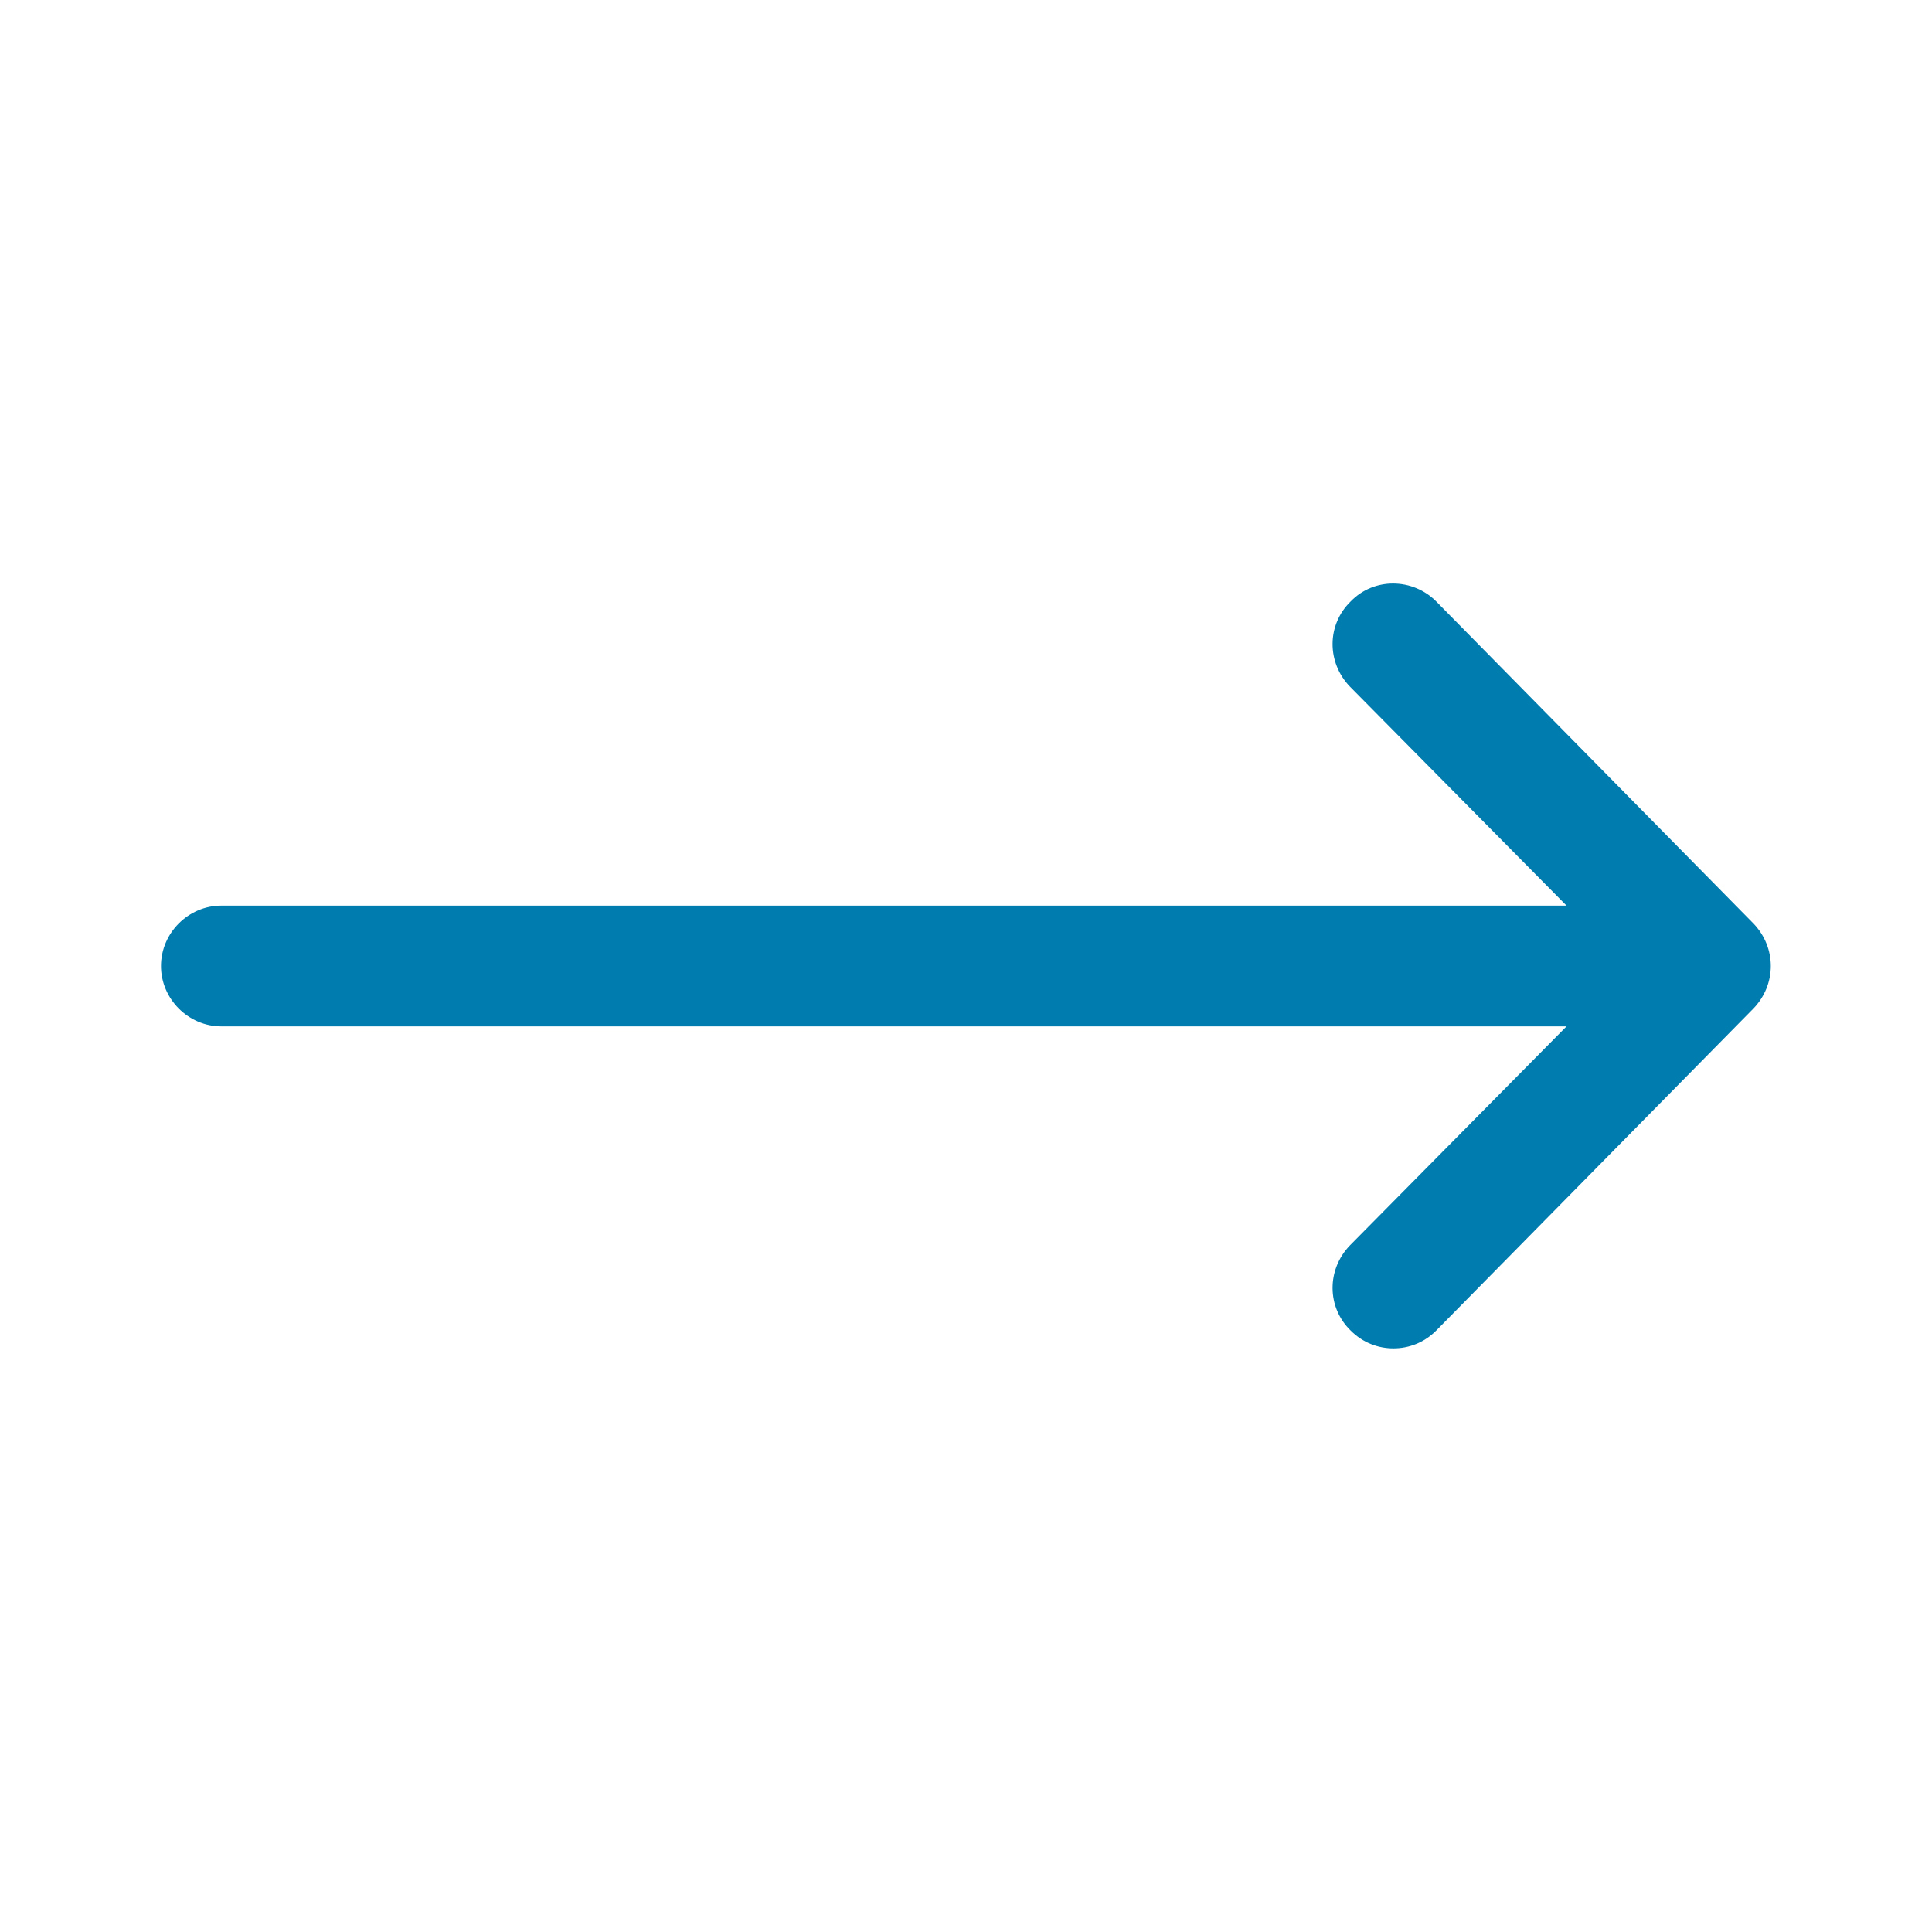
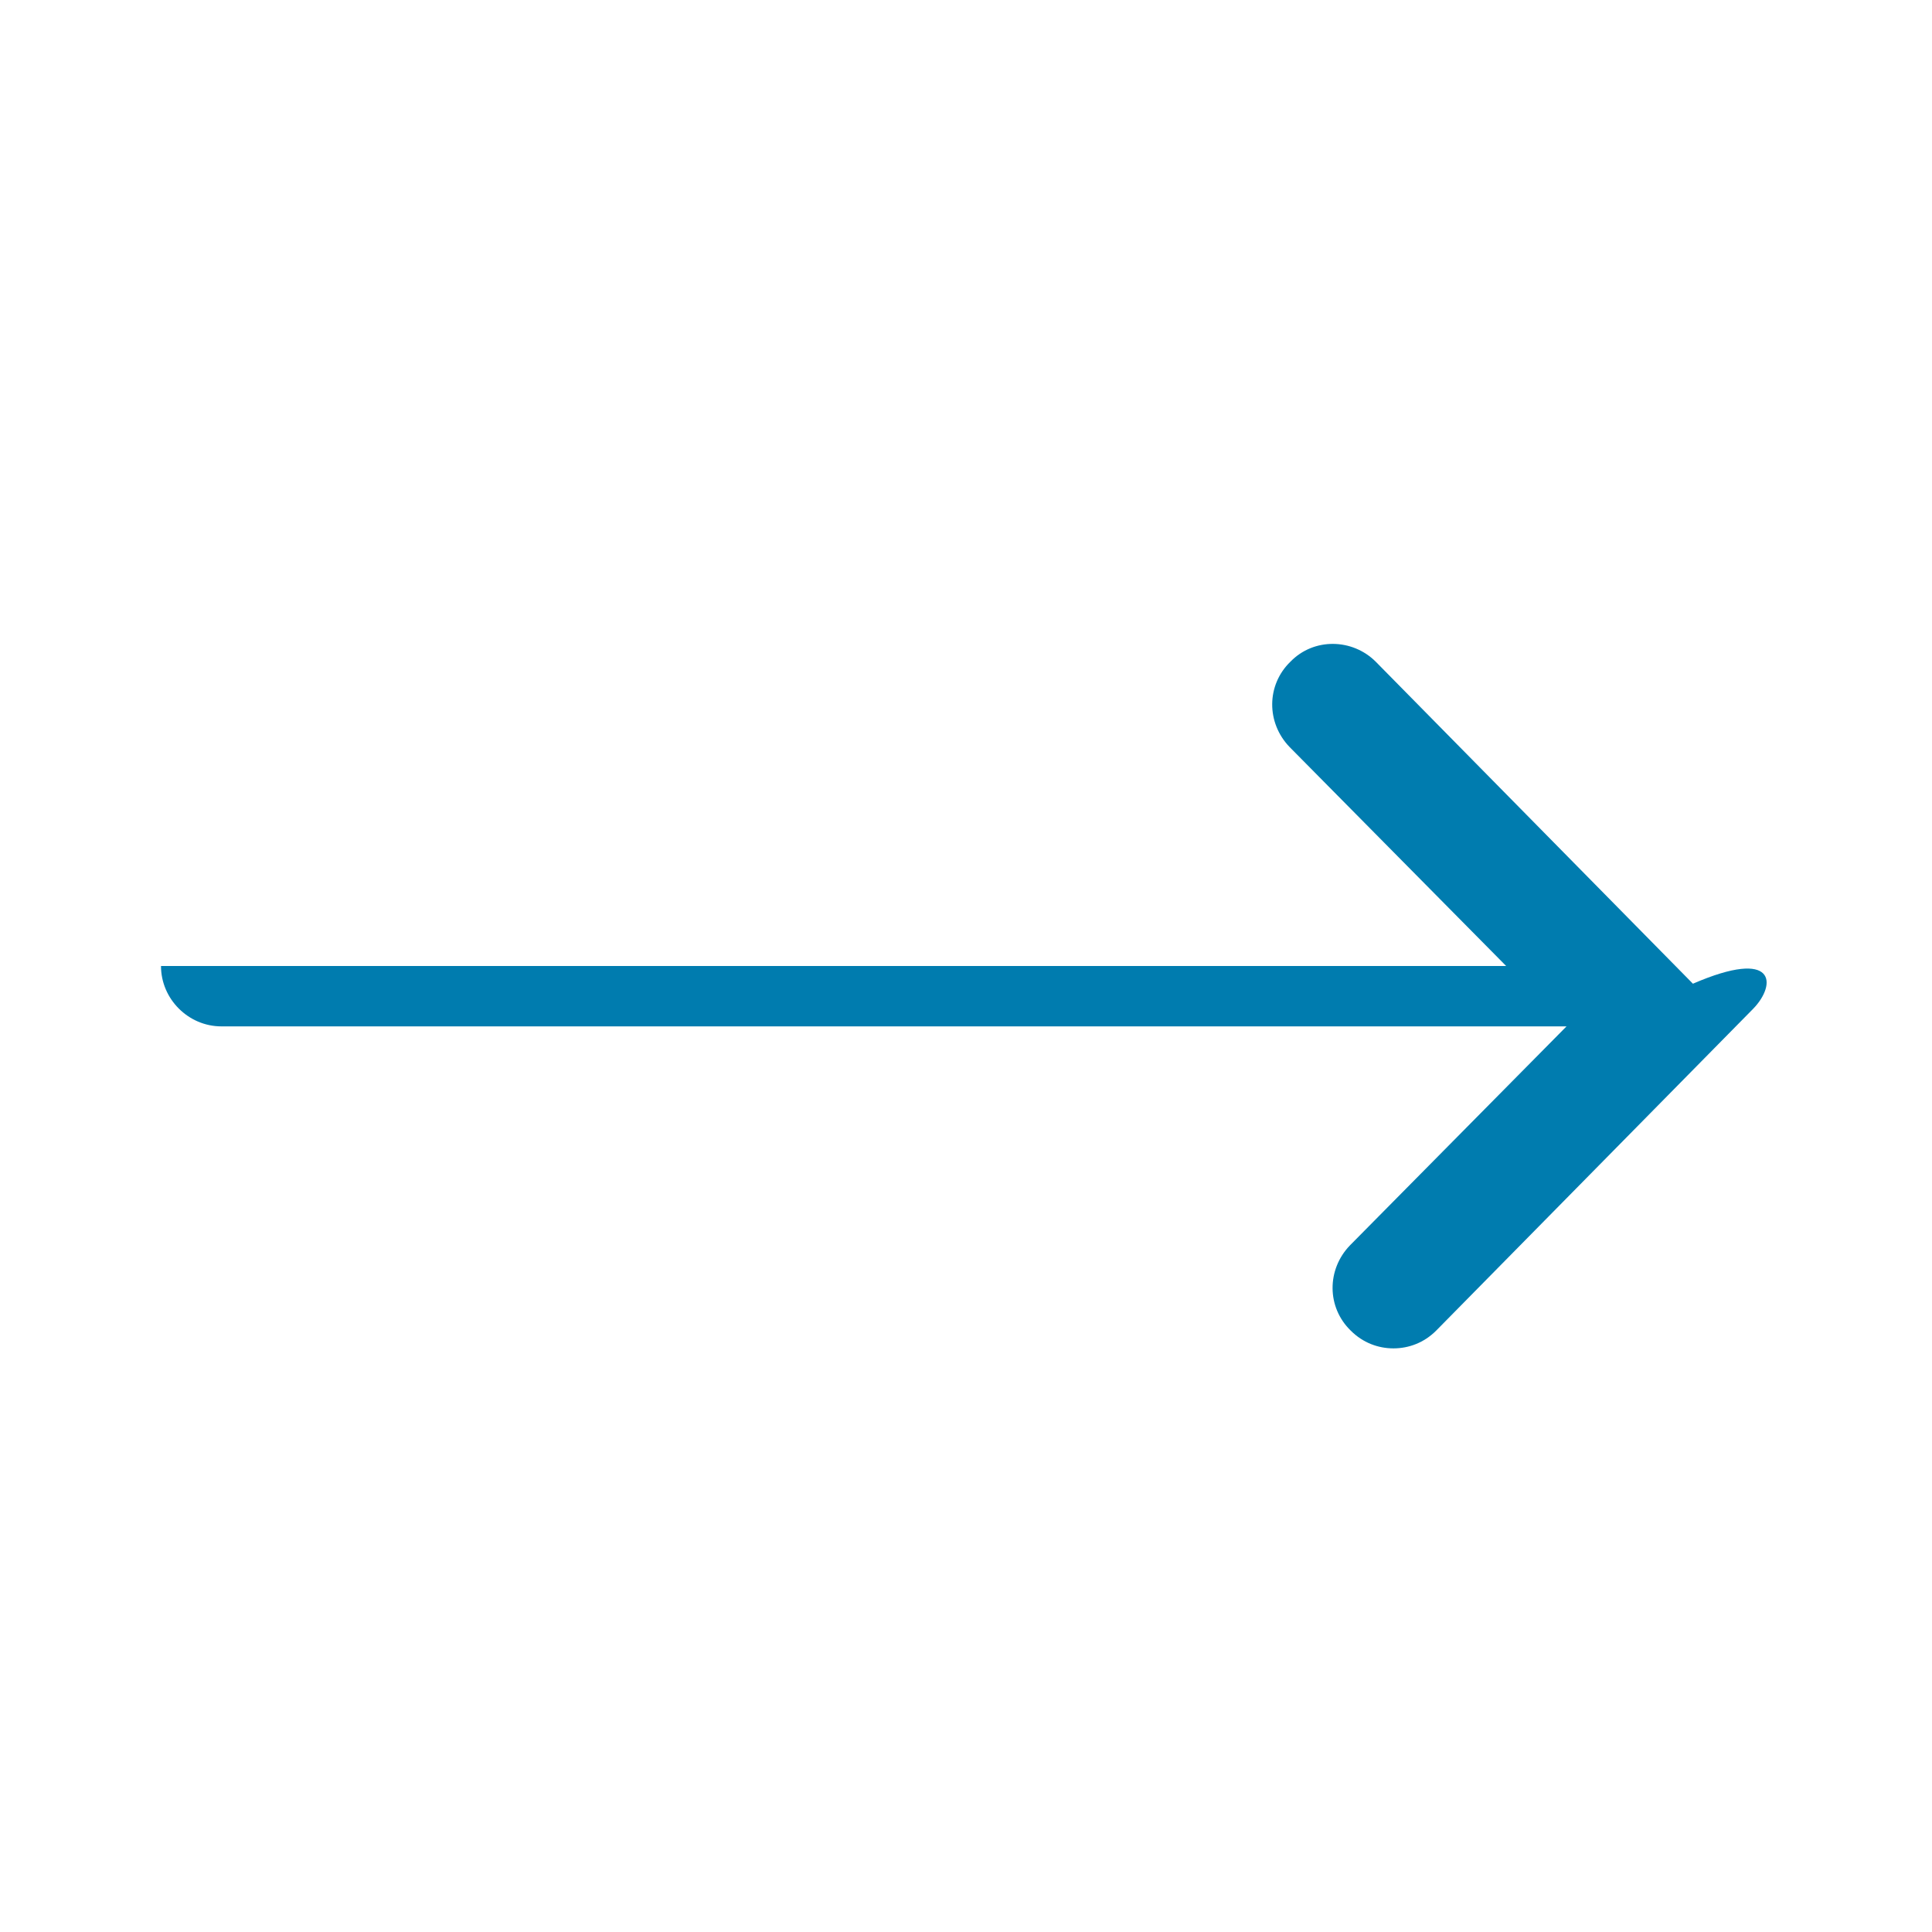
<svg xmlns="http://www.w3.org/2000/svg" version="1.1" x="0px" y="0px" viewBox="0 0 24 24" style="enable-background:new 0 0 24 24;" xml:space="preserve">
  <style type="text/css">
	.st0{fill:none;}
	.st1{fill:#007CAF;}
</style>
  <g id="bounding_box">
-     <rect y="0" class="st0" width="24" height="24" />
-   </g>
+     </g>
  <g id="design">
    <g>
-       <path class="st1" d="M21.78,12.53l-3.94,4c-0.15,0.15-0.34,0.22-0.53,0.22s-0.38-0.07-0.53-0.22c-0.3-0.29-0.3-0.76-0.01-1.06    l2.69-2.72H2.75C2.34,12.75,2,12.41,2,12c0-0.41,0.34-0.75,0.75-0.75h16.71l-2.69-2.72c-0.29-0.3-0.29-0.77,0.01-1.06    c0.29-0.3,0.77-0.29,1.06,0l3.94,4C22.07,11.77,22.07,12.23,21.78,12.53z" />
+       <path class="st1" d="M21.78,12.53l-3.94,4c-0.15,0.15-0.34,0.22-0.53,0.22s-0.38-0.07-0.53-0.22c-0.3-0.29-0.3-0.76-0.01-1.06    l2.69-2.72H2.75C2.34,12.75,2,12.41,2,12h16.71l-2.69-2.72c-0.29-0.3-0.29-0.77,0.01-1.06    c0.29-0.3,0.77-0.29,1.06,0l3.94,4C22.07,11.77,22.07,12.23,21.78,12.53z" />
    </g>
  </g>
</svg>